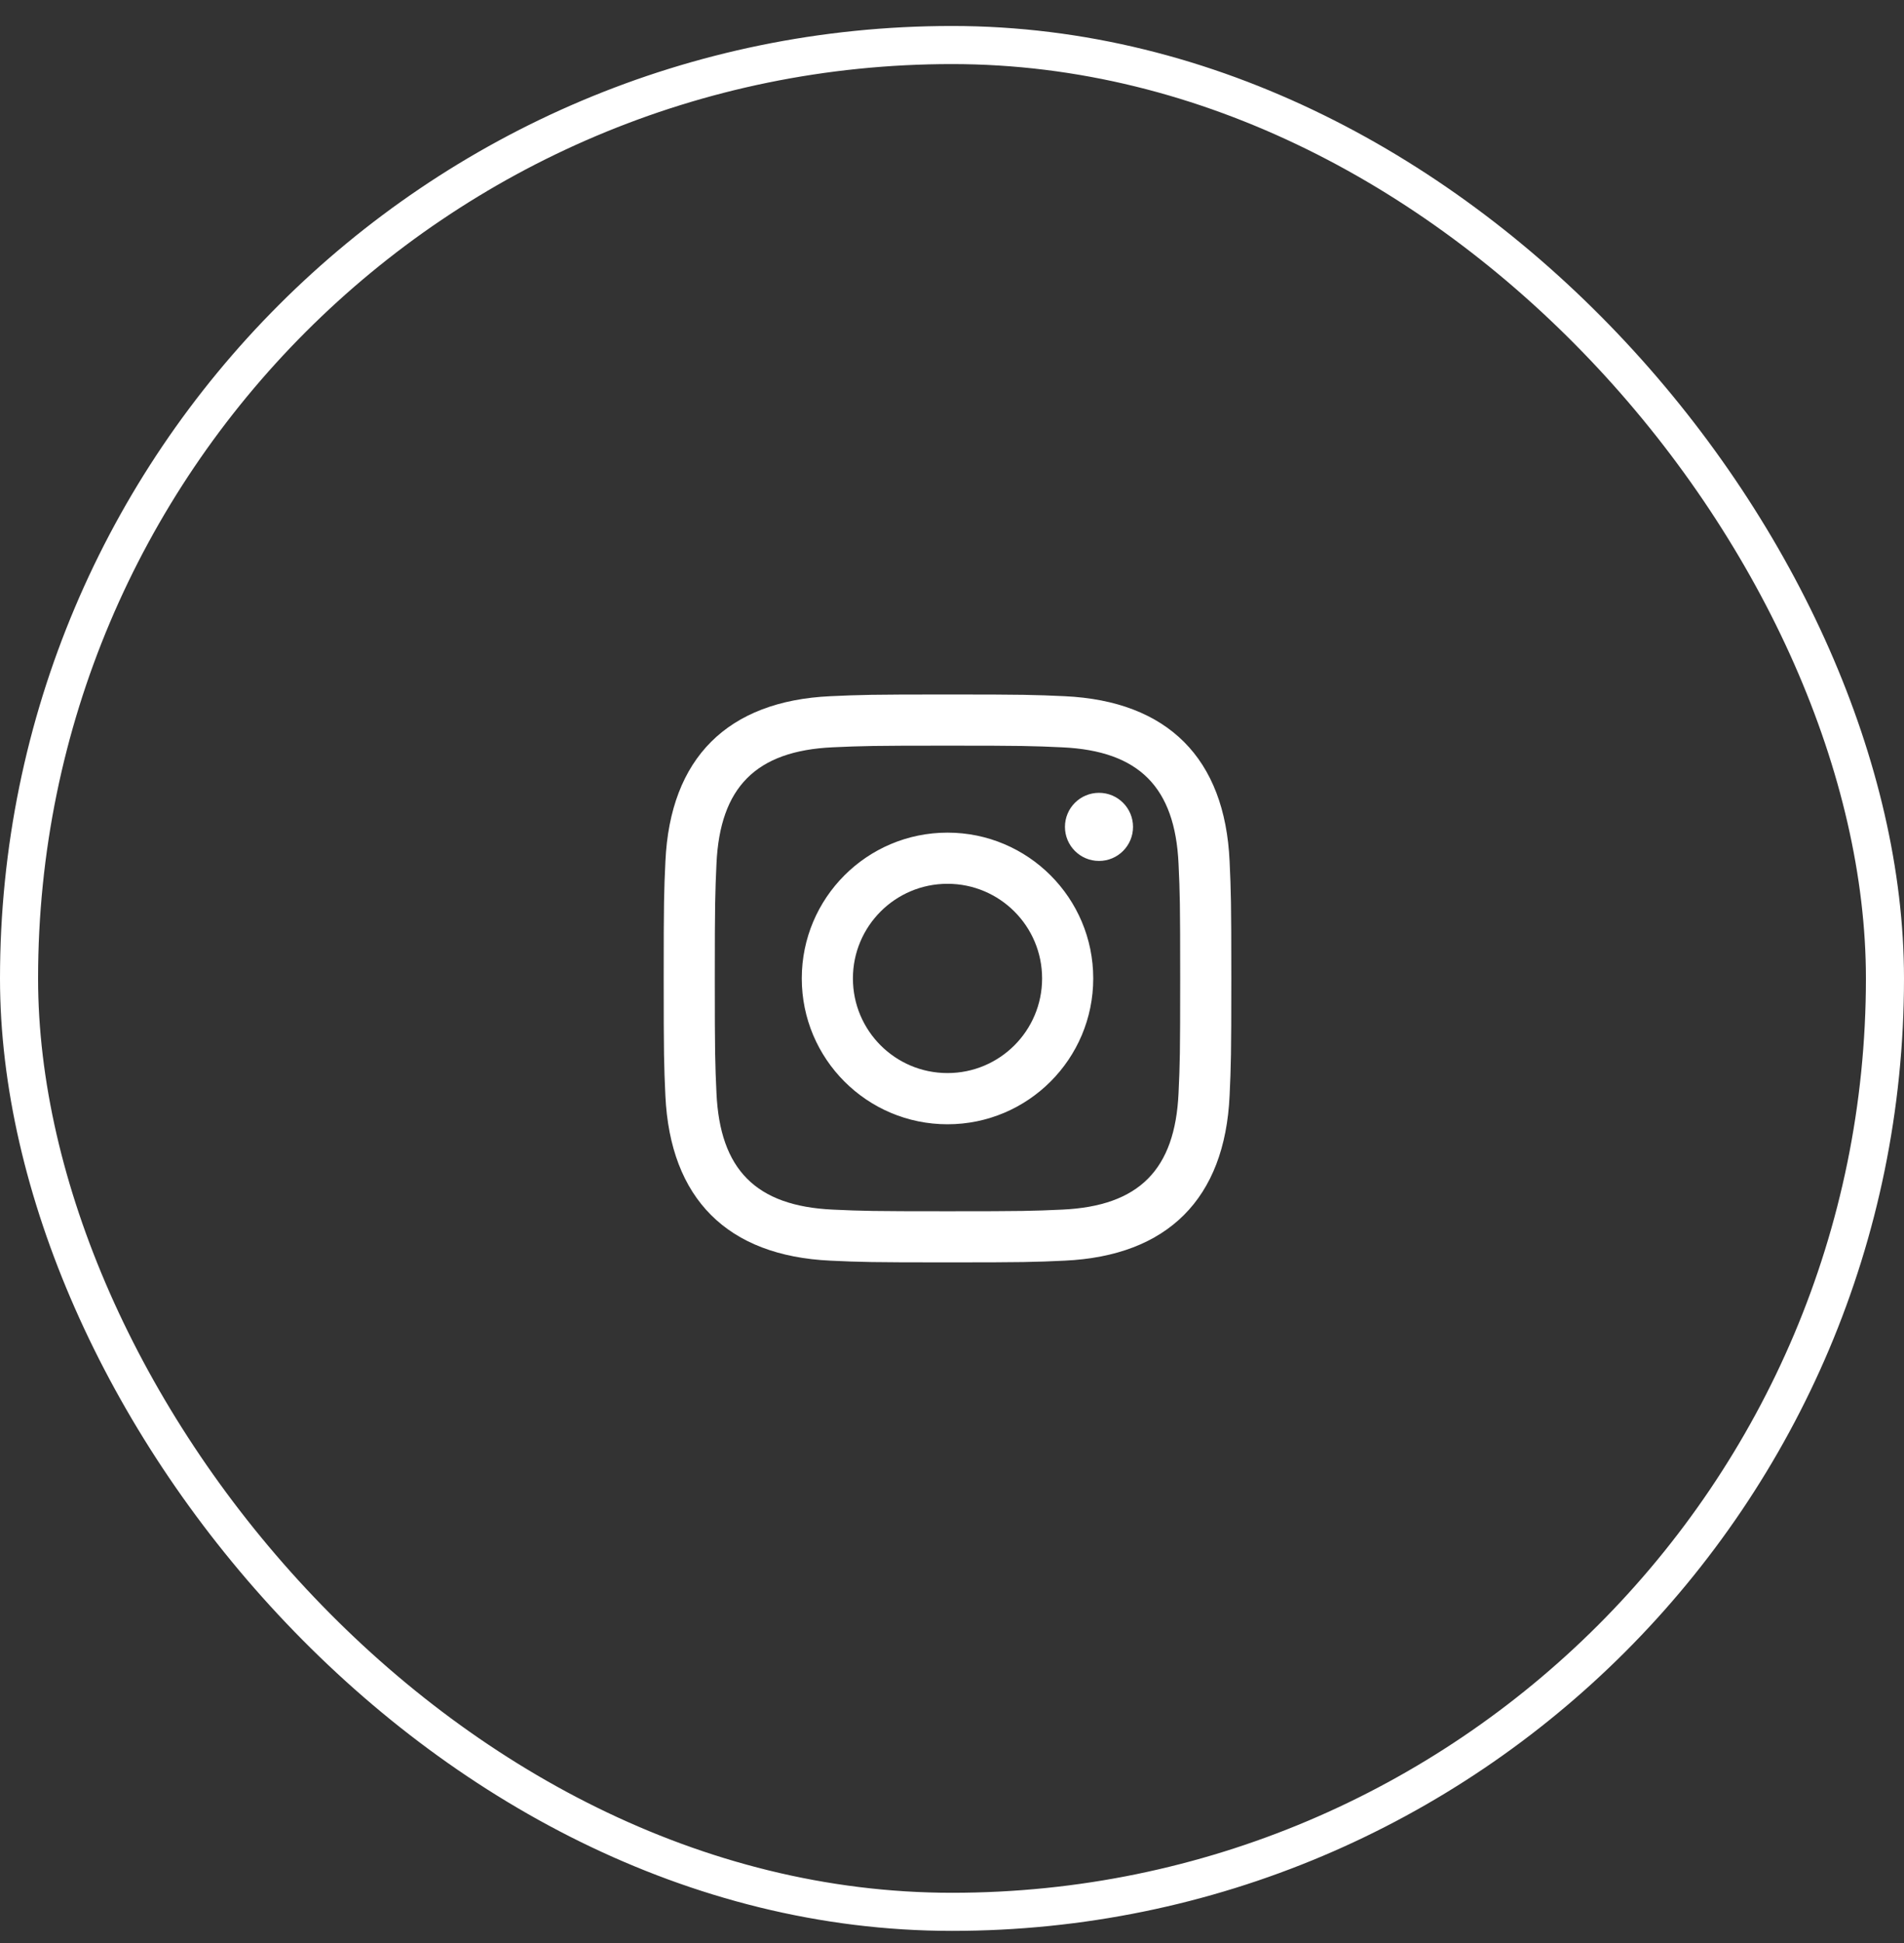
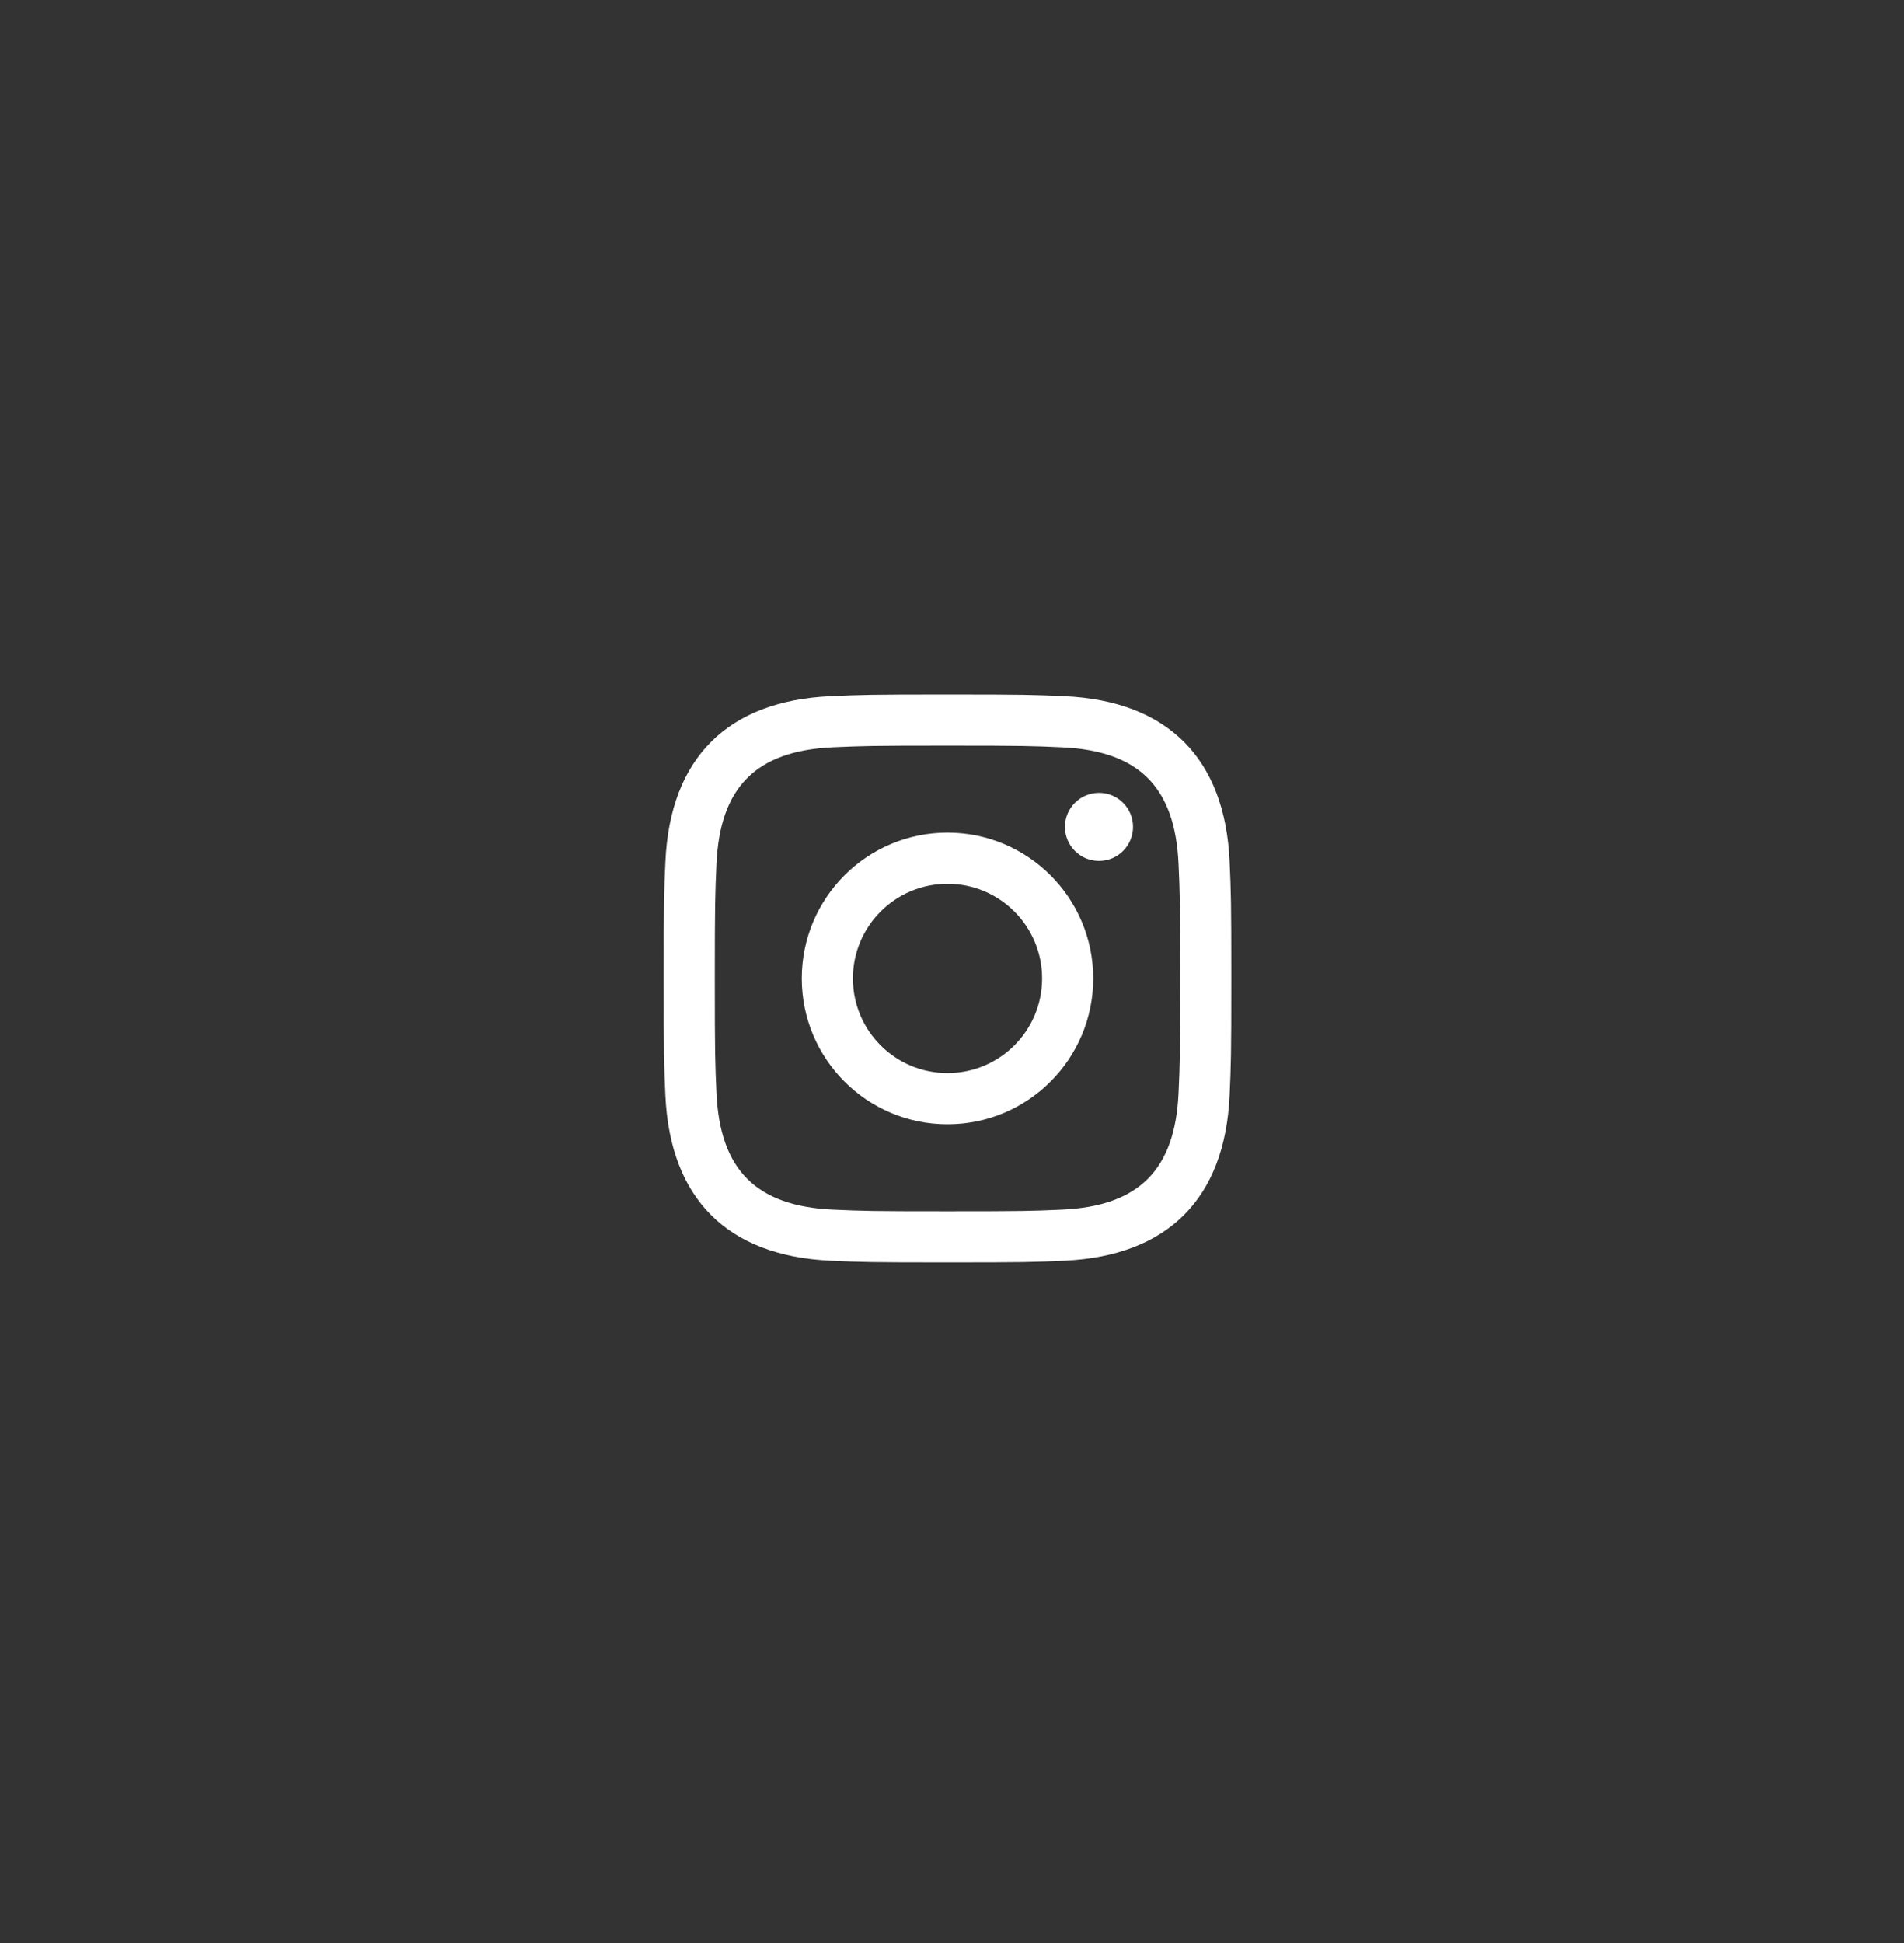
<svg xmlns="http://www.w3.org/2000/svg" width="50" height="51" viewBox="0 0 50 51" fill="none">
  <rect x="0" y="0" width="50" height="51" fill="#333333" stroke="none" />
-   <rect x="0.5" y="1.182" width="49" height="49" rx="24.5" stroke="white" />
  <path d="M24.882 19.572C26.872 19.572 27.108 19.58 27.894 19.616C29.914 19.708 30.857 20.666 30.949 22.671C30.985 23.457 30.992 23.693 30.992 25.683C30.992 27.673 30.985 27.909 30.949 28.694C30.857 30.698 29.916 31.658 27.894 31.75C27.108 31.786 26.873 31.793 24.882 31.793C22.892 31.793 22.656 31.786 21.87 31.75C19.845 31.657 18.907 30.694 18.815 28.694C18.779 27.908 18.771 27.673 18.771 25.682C18.771 23.692 18.78 23.457 18.815 22.67C18.907 20.666 19.849 19.707 21.87 19.615C22.657 19.58 22.892 19.572 24.882 19.572ZM24.882 18.229C22.858 18.229 22.604 18.238 21.809 18.274C19.103 18.398 17.598 19.9 17.474 22.609C17.437 23.405 17.429 23.658 17.429 25.682C17.429 27.706 17.437 27.96 17.473 28.755C17.598 31.462 19.099 32.966 21.809 33.09C22.604 33.127 22.858 33.135 24.882 33.135C26.906 33.135 27.16 33.127 27.955 33.09C30.659 32.966 32.167 31.465 32.29 28.755C32.326 27.96 32.335 27.706 32.335 25.682C32.335 23.658 32.326 23.405 32.29 22.61C32.169 19.905 30.665 18.399 27.956 18.274C27.16 18.238 26.906 18.229 24.882 18.229ZM24.882 21.855C22.768 21.855 21.055 23.569 21.055 25.682C21.055 27.796 22.768 29.51 24.882 29.51C26.995 29.51 28.709 27.796 28.709 25.682C28.709 23.569 26.995 21.855 24.882 21.855ZM24.882 28.166C23.51 28.166 22.398 27.055 22.398 25.682C22.398 24.31 23.51 23.198 24.882 23.198C26.254 23.198 27.366 24.31 27.366 25.682C27.366 27.055 26.254 28.166 24.882 28.166ZM28.861 20.81C28.366 20.81 27.966 21.21 27.966 21.704C27.966 22.198 28.366 22.598 28.861 22.598C29.354 22.598 29.754 22.198 29.754 21.704C29.754 21.21 29.354 20.81 28.861 20.81Z" fill="white" />
</svg>